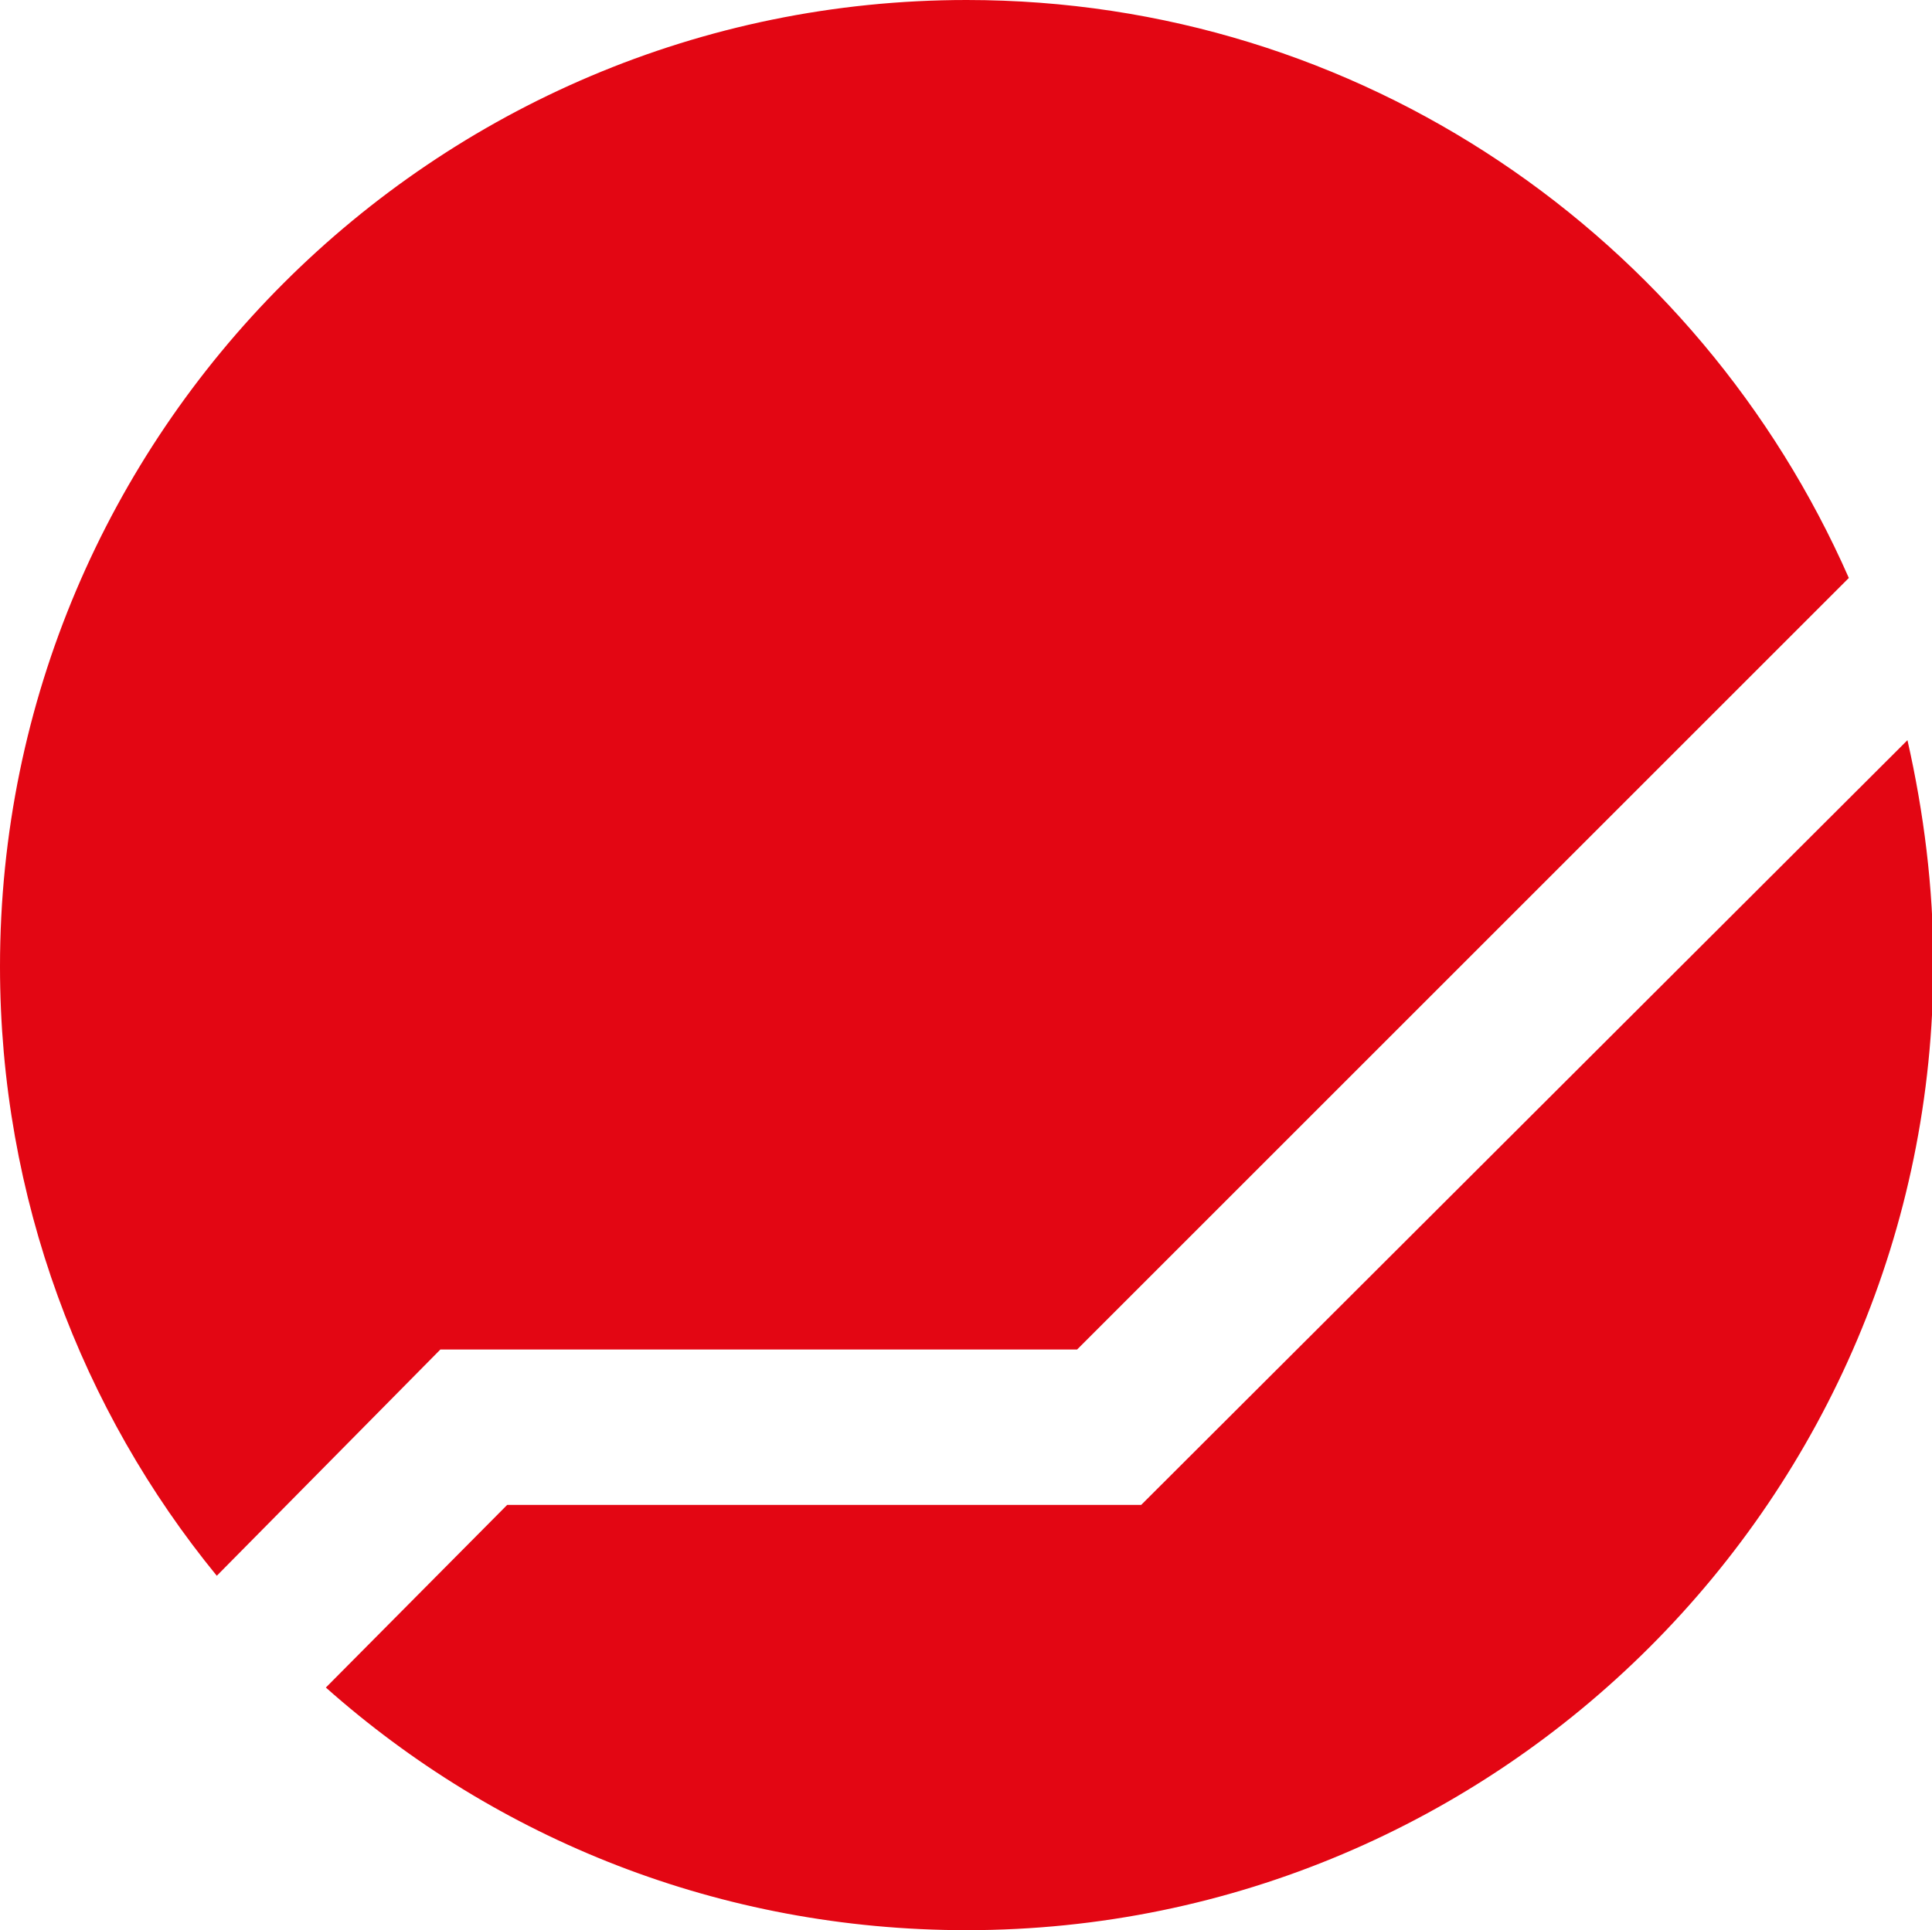
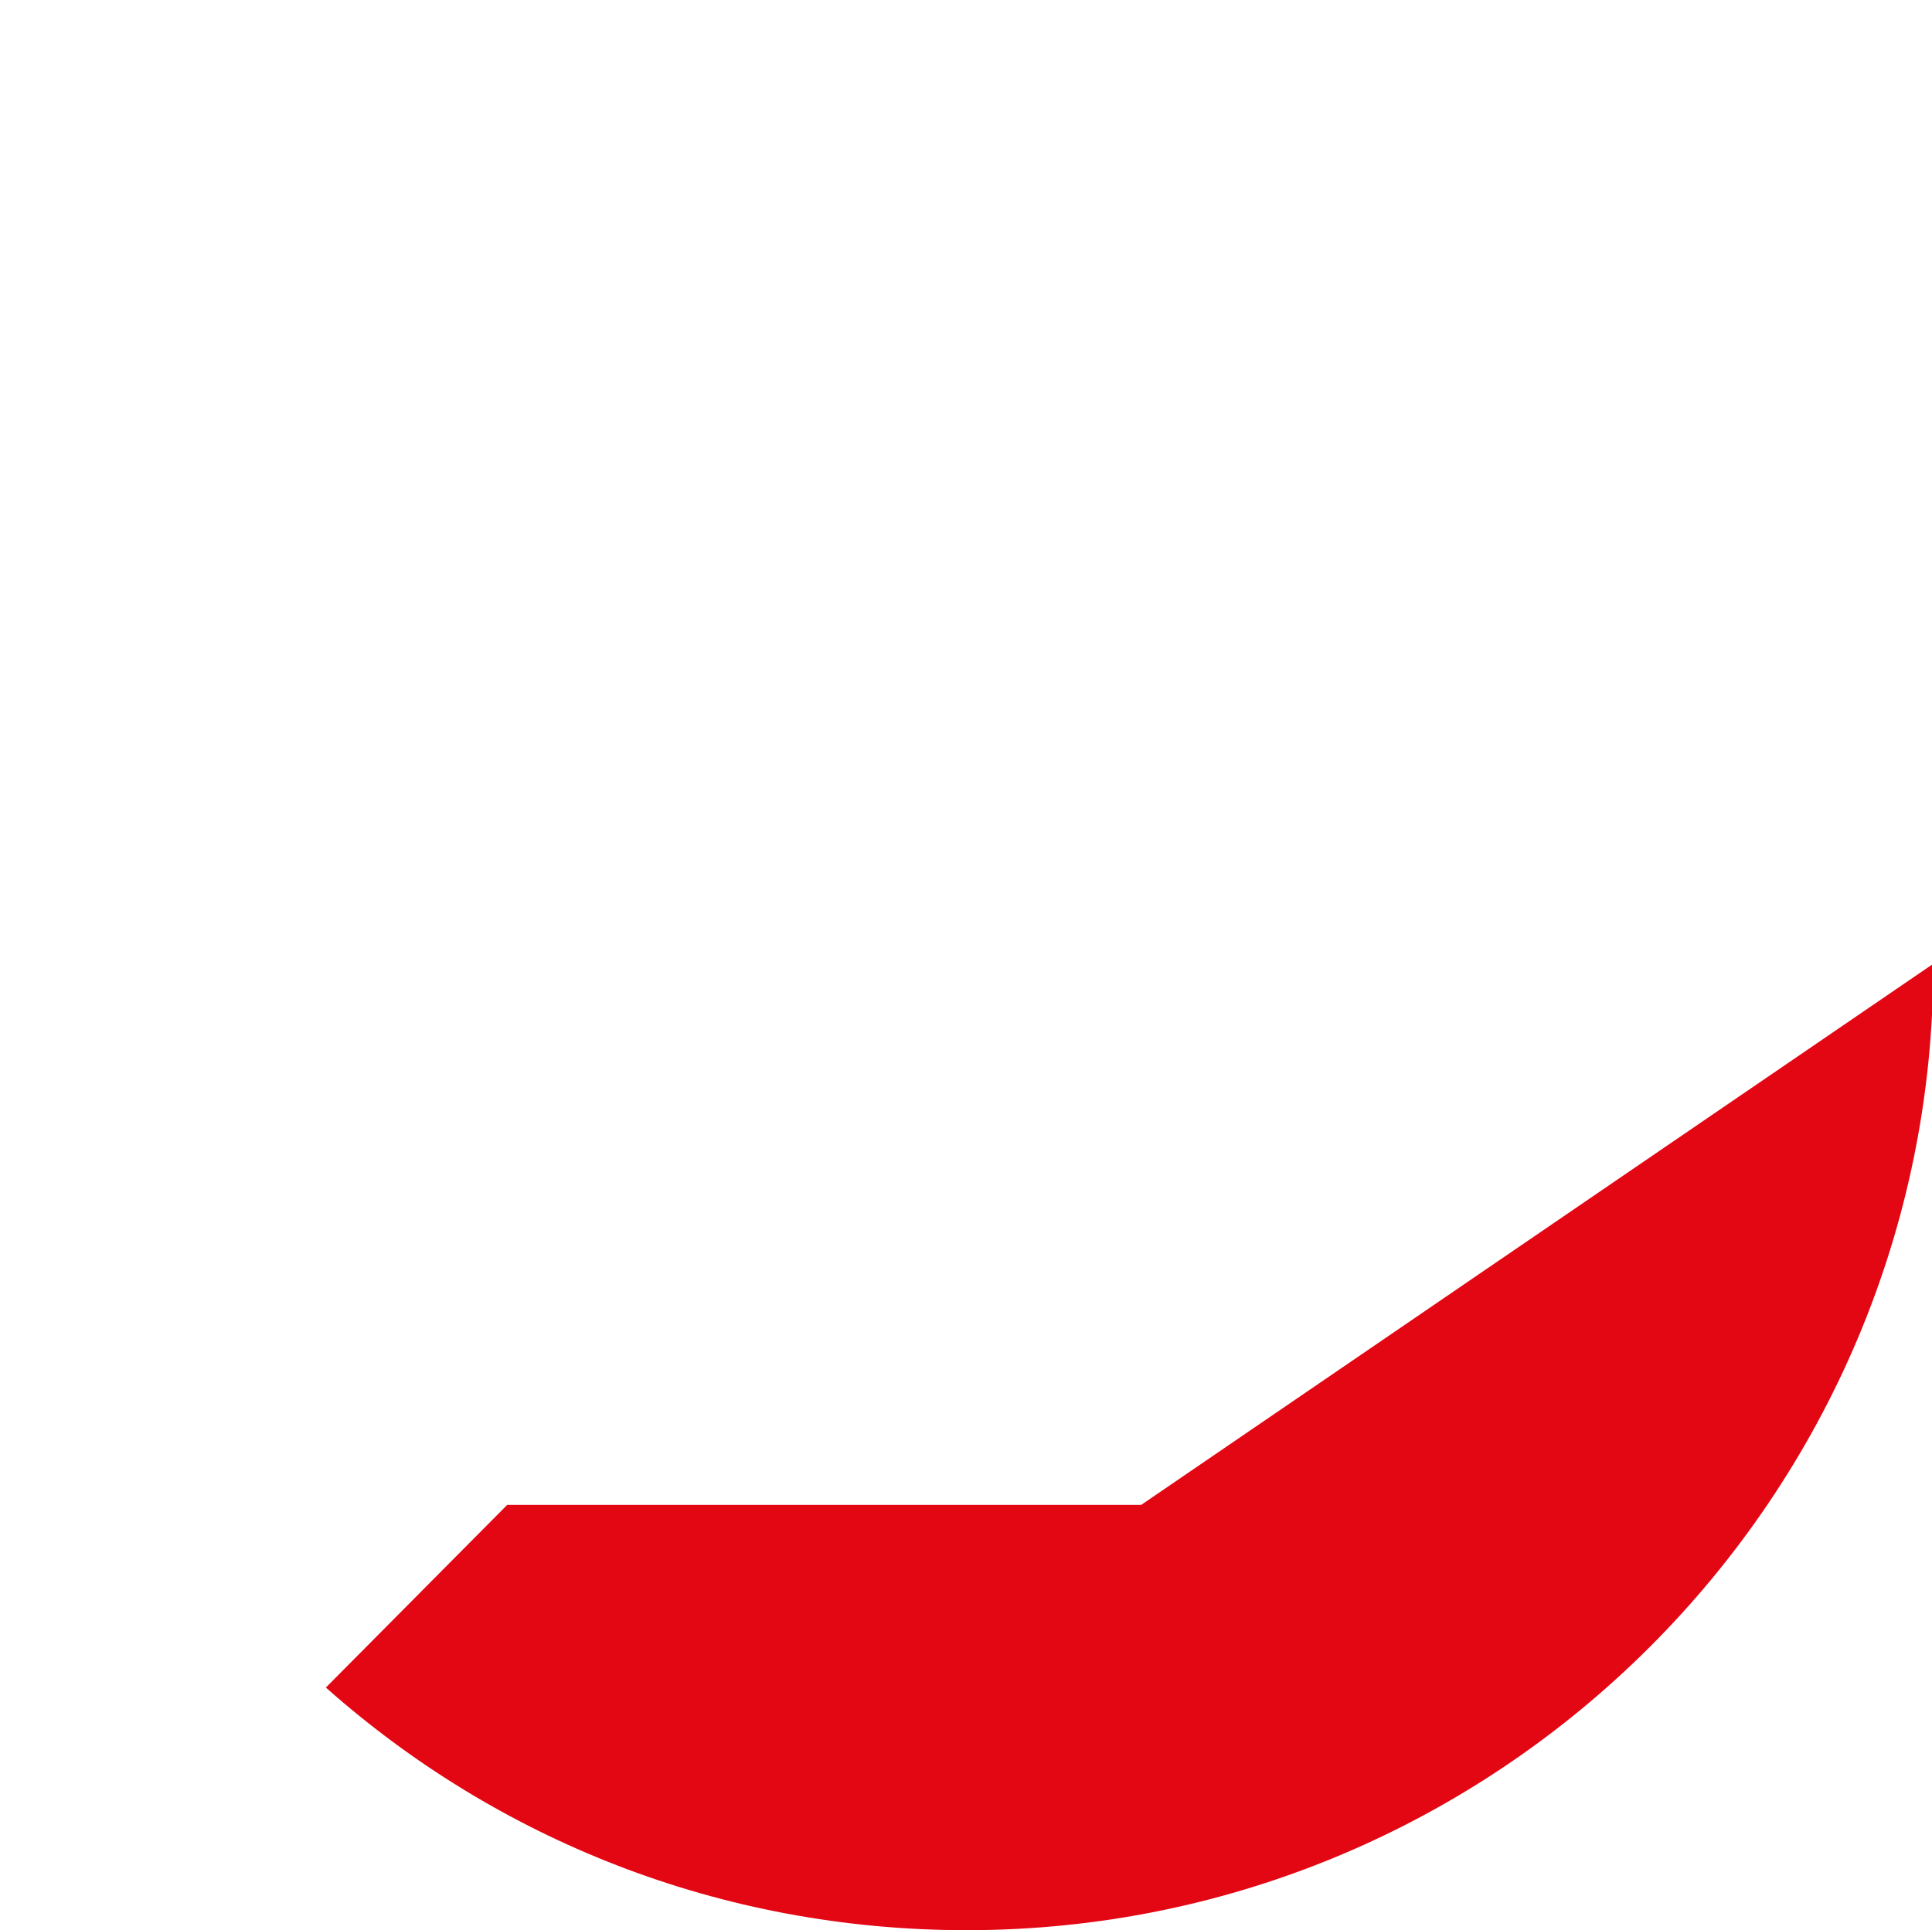
<svg xmlns="http://www.w3.org/2000/svg" version="1.1" id="Calque_1" x="0px" y="0px" viewBox="0 0 141.7 141.6" style="enable-background:new 0 0 141.7 141.6;" xml:space="preserve">
  <style type="text/css"> .st0{fill:#E30613;} </style>
  <g>
-     <path class="st0" d="M32.3,99H79l56.6-56.6C124.6,17.4,99.8,0,70.9,0C31.8,0,0,31.8,0,70.9c0,17,6,32.6,15.9,44.7L32.3,99z" />
-     <path class="st0" d="M83.7,110.4H37.2l-13.3,13.4c12.5,11.1,28.9,17.8,47,17.8c39.1,0,70.9-31.8,70.9-70.9c0-5.6-0.7-11.1-1.9-16.4 L83.7,110.4z" />
+     <path class="st0" d="M83.7,110.4H37.2l-13.3,13.4c12.5,11.1,28.9,17.8,47,17.8c39.1,0,70.9-31.8,70.9-70.9L83.7,110.4z" />
  </g>
</svg>